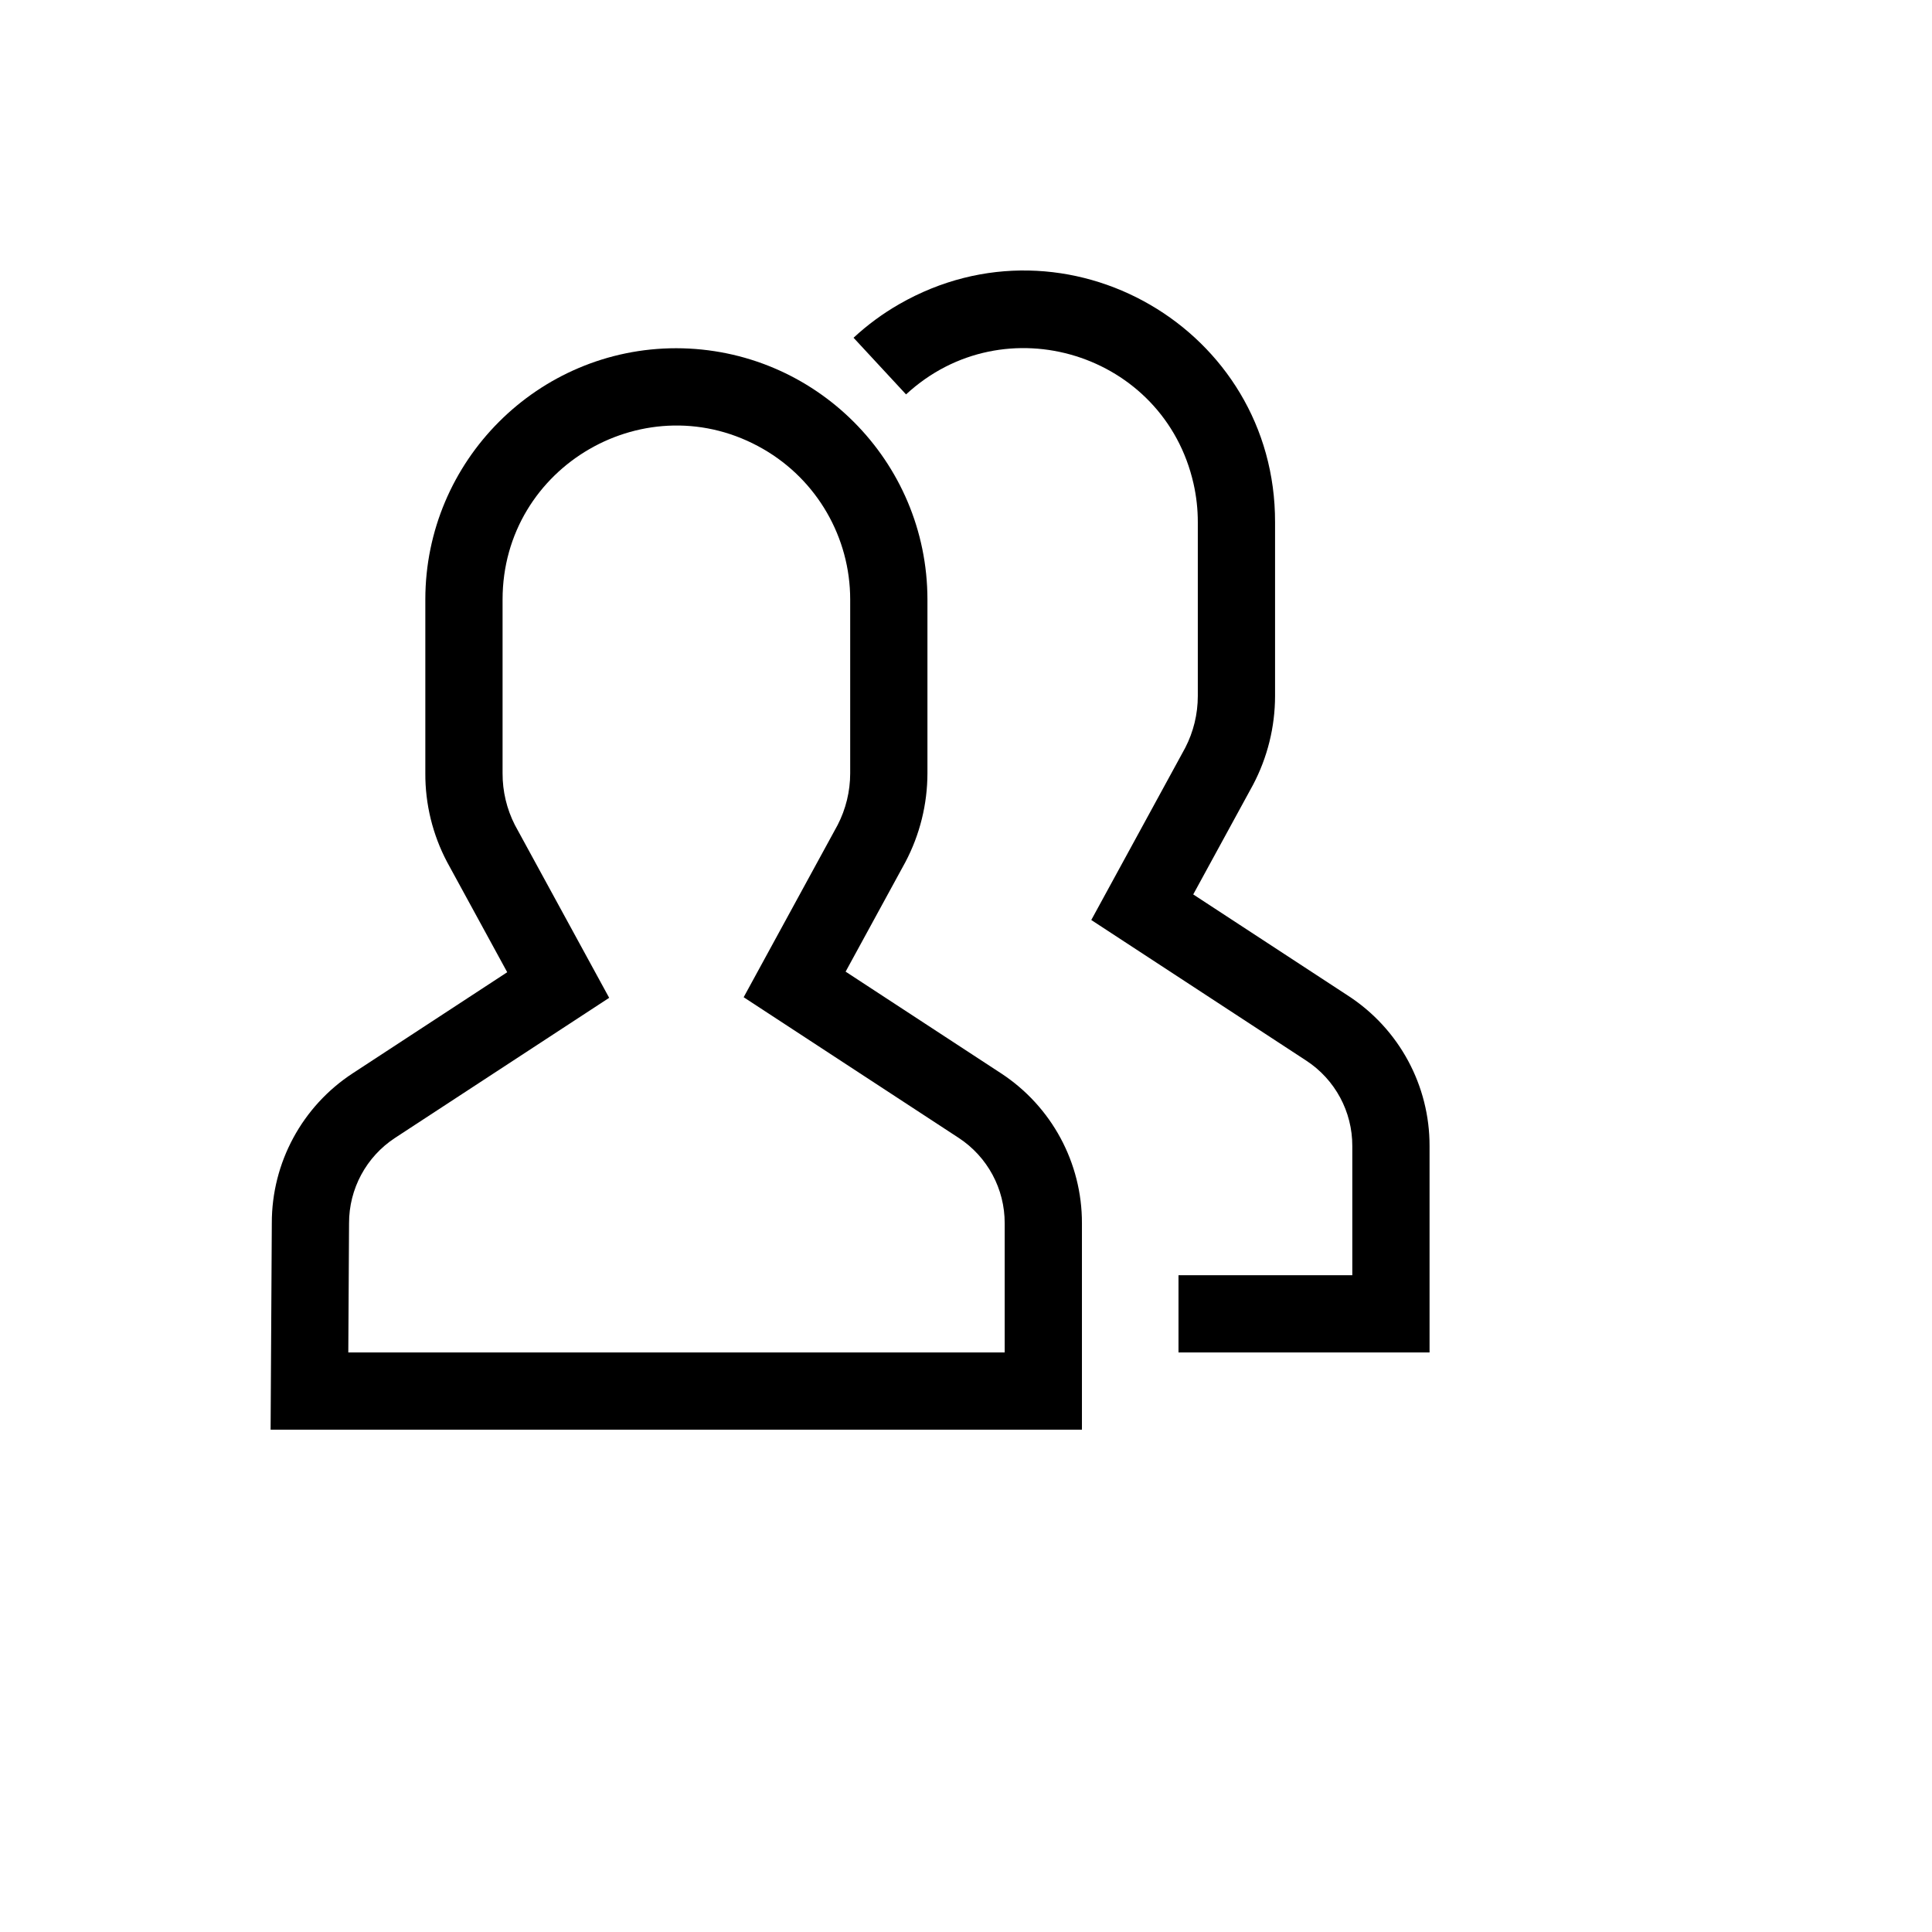
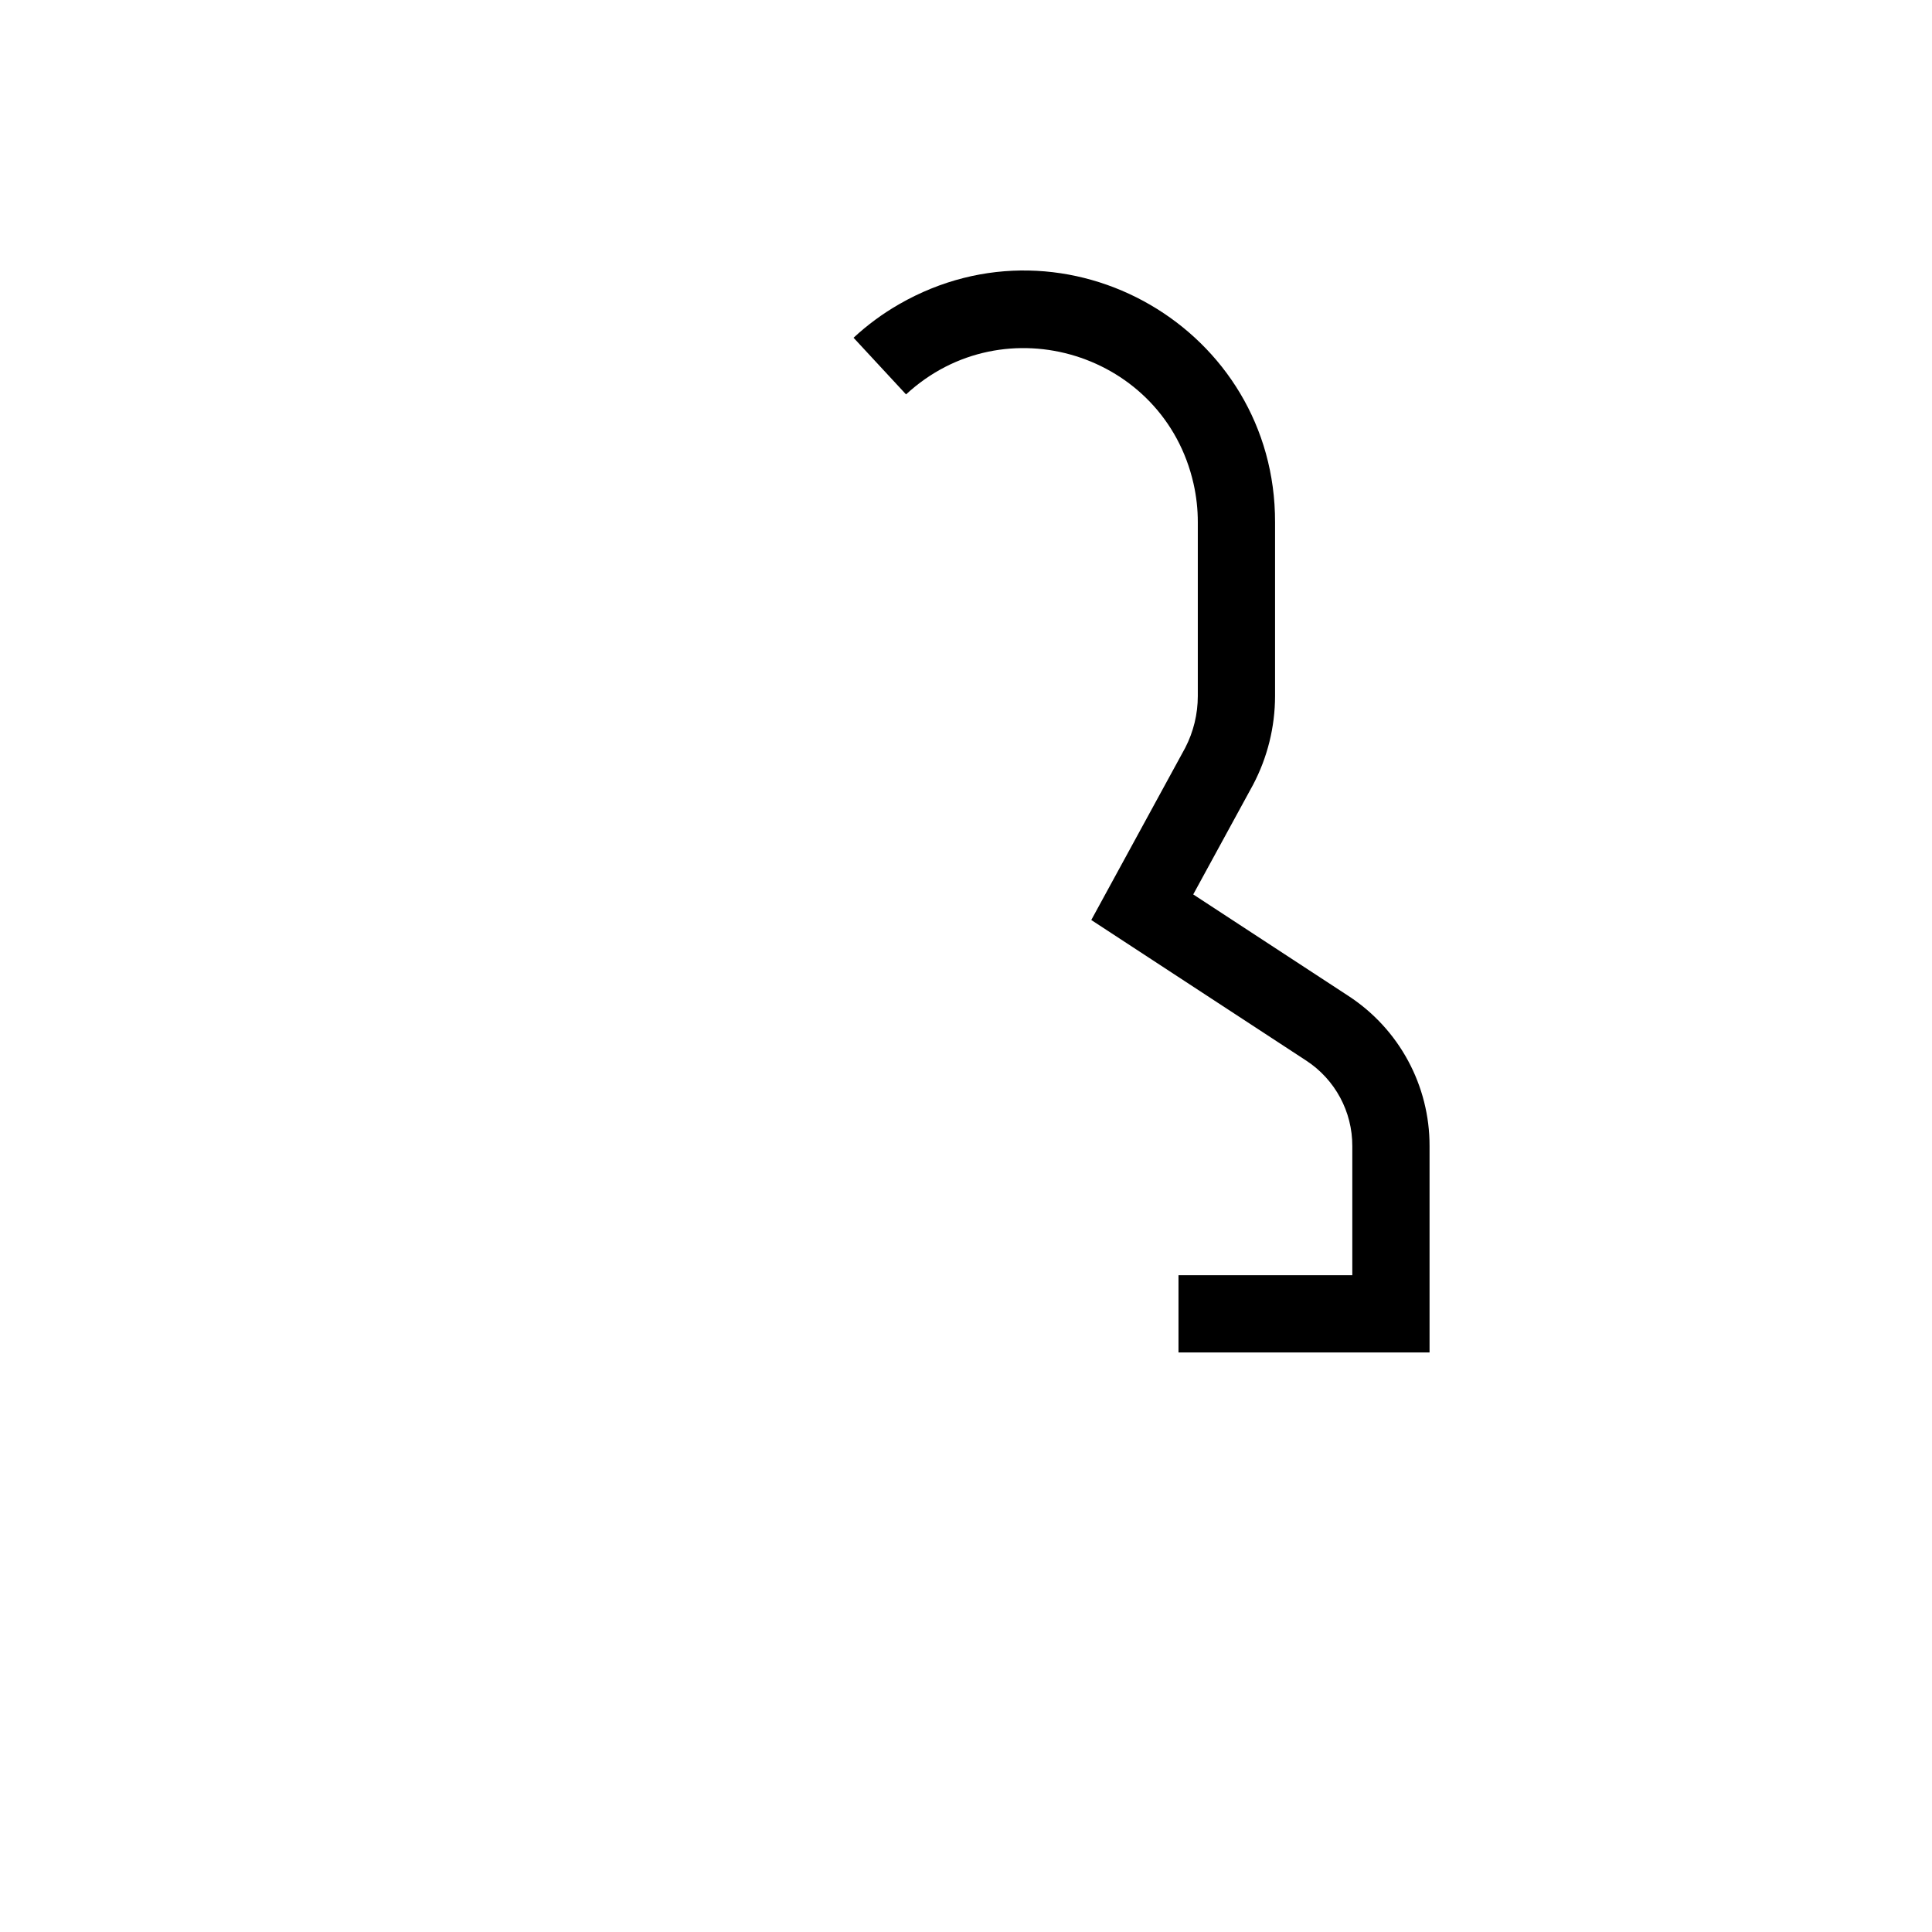
<svg xmlns="http://www.w3.org/2000/svg" version="1.1" width="100%" height="100%" id="svgWorkerArea" viewBox="-25 -25 625 625" style="background: white;">
  <defs id="defsdoc">
    <pattern id="patternBool" x="0" y="0" width="10" height="10" patternUnits="userSpaceOnUse" patternTransform="rotate(35)">
-       <circle cx="5" cy="5" r="4" style="stroke: none;fill: #ff000070;" />
-     </pattern>
+       </pattern>
  </defs>
  <g id="fileImp-345293519" class="cosito">
    <path id="pathImp-457816921" fill="currentColor" class="grouped" d="M411.258 297.212C411.258 297.212 361.01 264.346 361.01 264.346 361.01 264.346 380.356 228.889 380.356 228.889 385.022 220.035 387.467 210.181 387.48 200.174 387.48 200.174 387.48 143.965 387.48 143.965 387.634 81.5 320.087 42.294 265.897 73.393 260.577 76.446 255.621 80.092 251.123 84.261 251.123 84.261 268.106 102.589 268.106 102.589 299.882 73.219 351.547 89.249 361.103 131.445 362.033 135.553 362.499 139.753 362.49 143.965 362.49 143.965 362.49 200.174 362.49 200.174 362.488 206.001 361.091 211.743 358.418 216.921 358.418 216.921 328.027 272.621 328.027 272.621 328.027 272.621 397.575 318.114 397.575 318.114 406.903 324.216 412.508 334.623 412.47 345.766 412.47 345.766 412.47 387.537 412.47 387.537 412.47 387.537 356.243 387.537 356.243 387.537 356.243 387.537 356.243 412.518 356.243 412.518 356.243 412.518 437.459 412.518 437.459 412.518 437.459 412.518 437.459 345.766 437.459 345.766 437.511 326.191 427.651 307.919 411.258 297.212 411.258 297.212 411.258 297.212 411.258 297.212" />
-     <path id="pathImp-374526294" fill="currentColor" class="grouped" d="M298.804 322.194C298.804 322.194 248.556 289.327 248.556 289.327 248.556 289.327 267.902 253.871 267.902 253.871 272.568 245.017 275.013 235.163 275.026 225.156 275.026 225.156 275.026 168.947 275.026 168.947 274.992 124.087 238.642 87.72 193.768 87.652 149.007 87.652 112.593 124.121 112.593 168.947 112.593 168.947 112.593 225.156 112.593 225.156 112.545 235.158 114.963 245.019 119.633 253.865 119.633 253.865 139.084 289.514 139.084 289.514 139.084 289.514 89.129 322.194 89.129 322.194 72.755 332.884 62.898 351.124 62.931 370.674 62.931 370.674 62.54 437.5 62.54 437.5 62.54 437.5 325.005 437.5 325.005 437.5 325.005 437.5 325.005 370.747 325.005 370.747 325.057 351.172 315.197 332.901 298.804 322.194 298.804 322.194 298.804 322.194 298.804 322.194M300.016 412.518C300.016 412.518 87.675 412.518 87.675 412.518 87.675 412.518 87.917 370.747 87.917 370.747 87.879 359.603 93.484 349.197 102.812 343.095 102.812 343.095 172.067 297.793 172.067 297.793 172.067 297.793 141.57 241.903 141.57 241.903 138.927 236.717 137.559 230.976 137.582 225.156 137.582 225.156 137.582 168.947 137.582 168.947 137.582 125.677 184.438 98.634 221.923 120.269 239.319 130.309 250.036 148.865 250.036 168.947 250.036 168.947 250.036 225.156 250.036 225.156 250.034 230.983 248.637 236.725 245.964 241.903 245.964 241.903 215.573 297.603 215.573 297.603 215.573 297.603 285.121 343.096 285.121 343.096 294.449 349.198 300.054 359.604 300.016 370.748 300.016 370.748 300.016 412.518 300.016 412.518" />
  </g>
</svg>